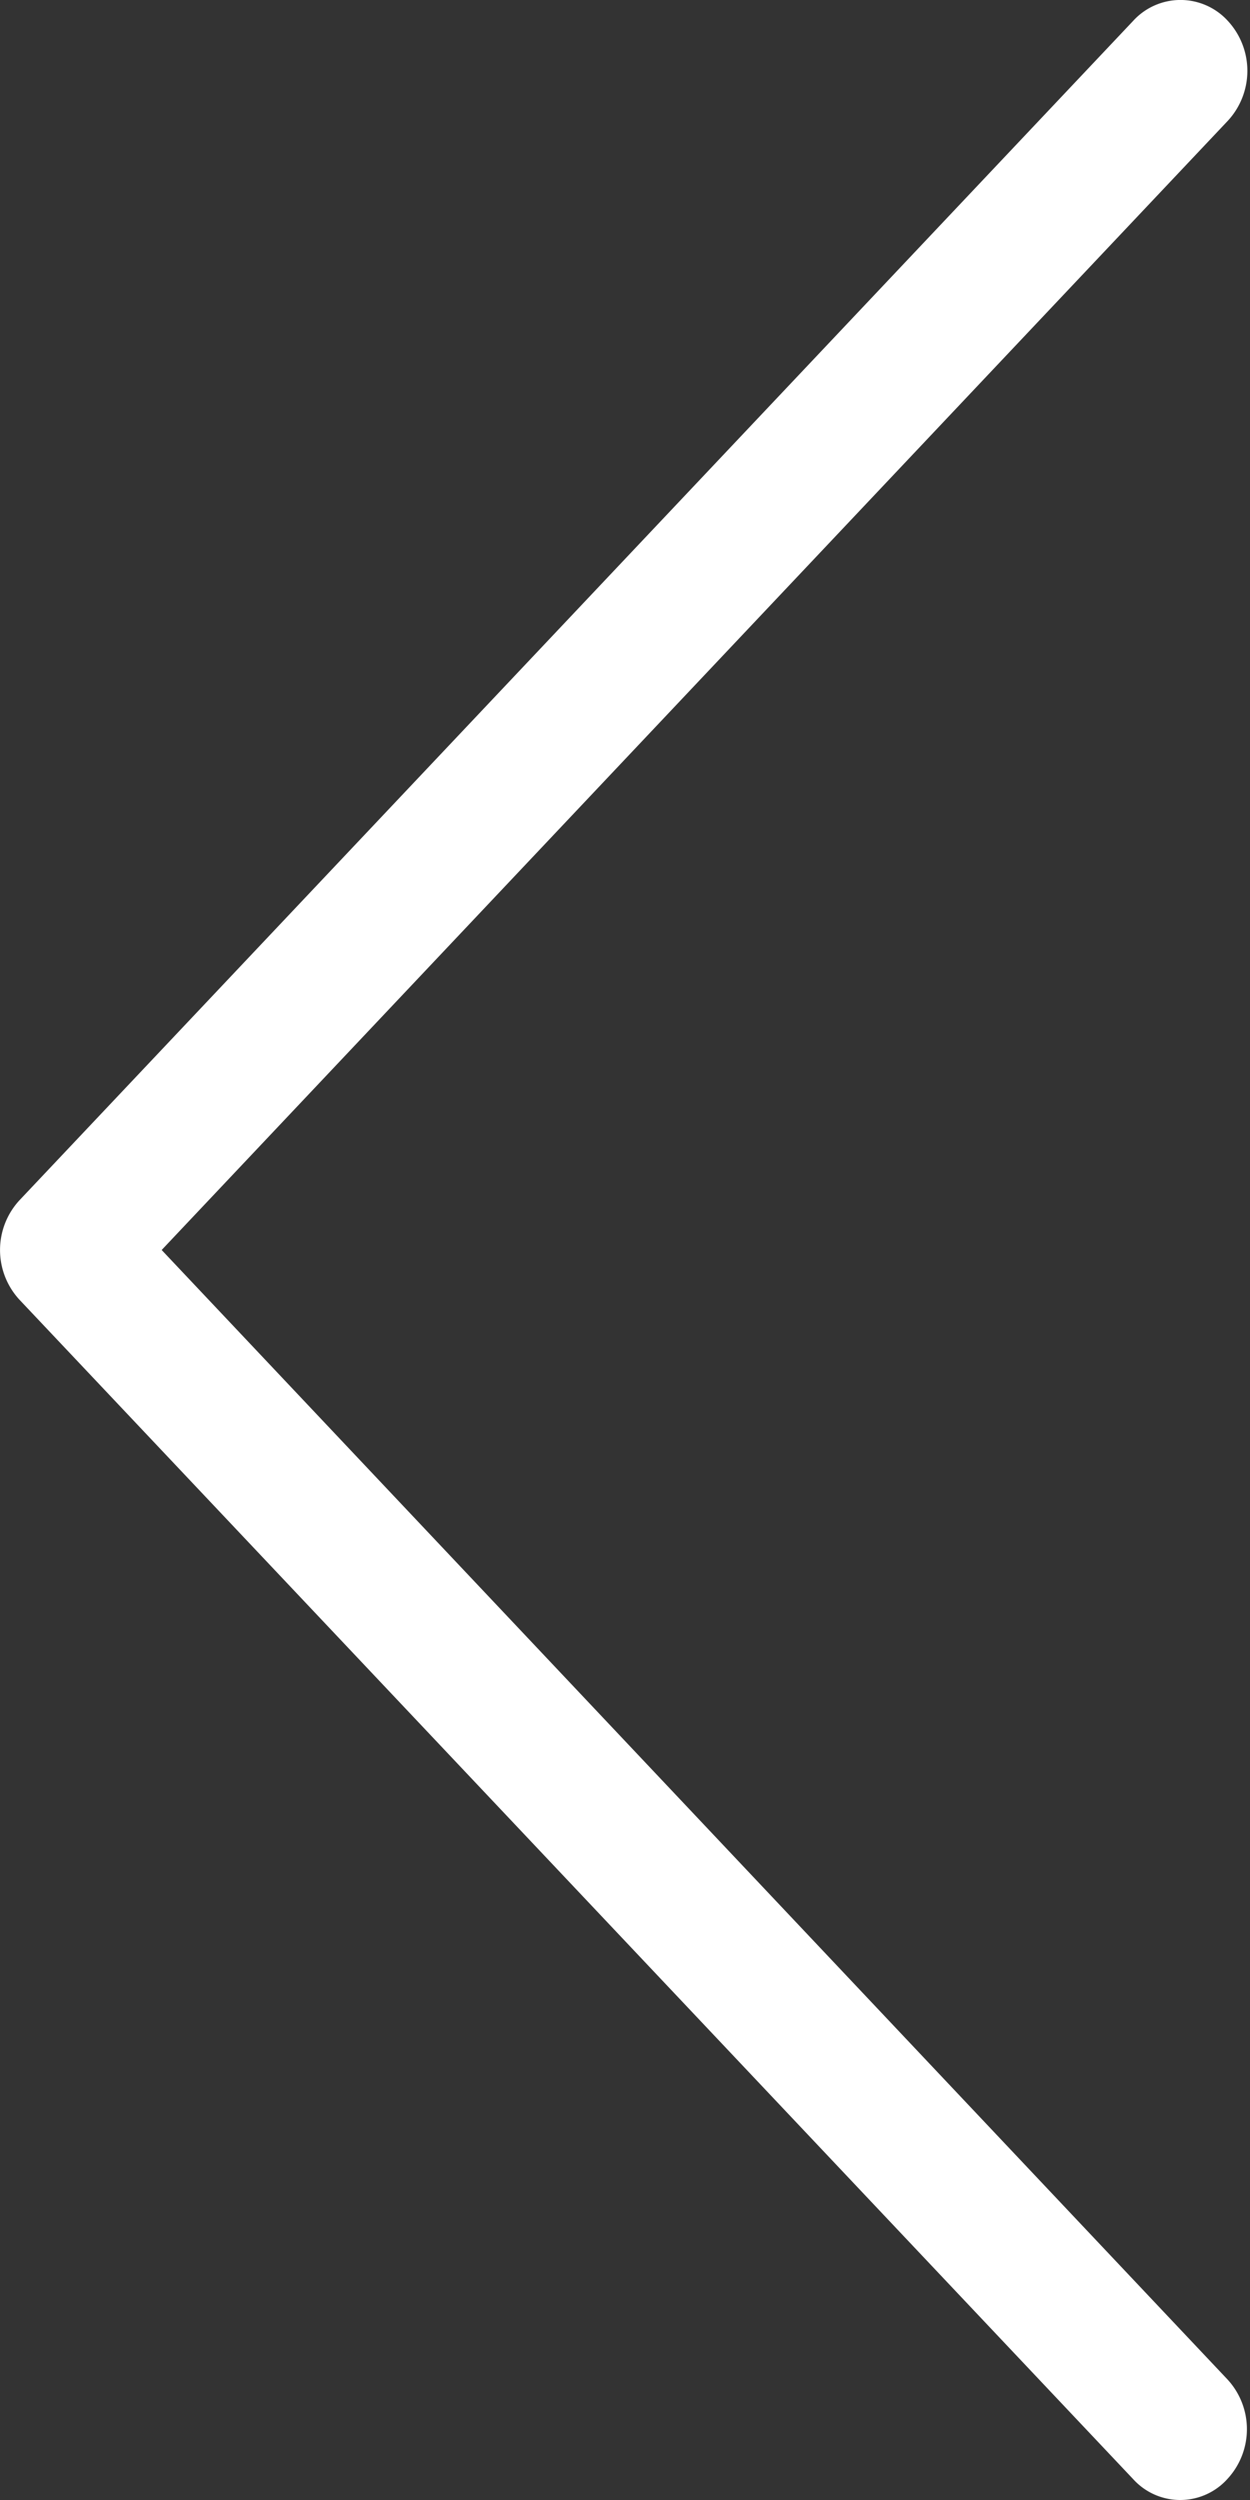
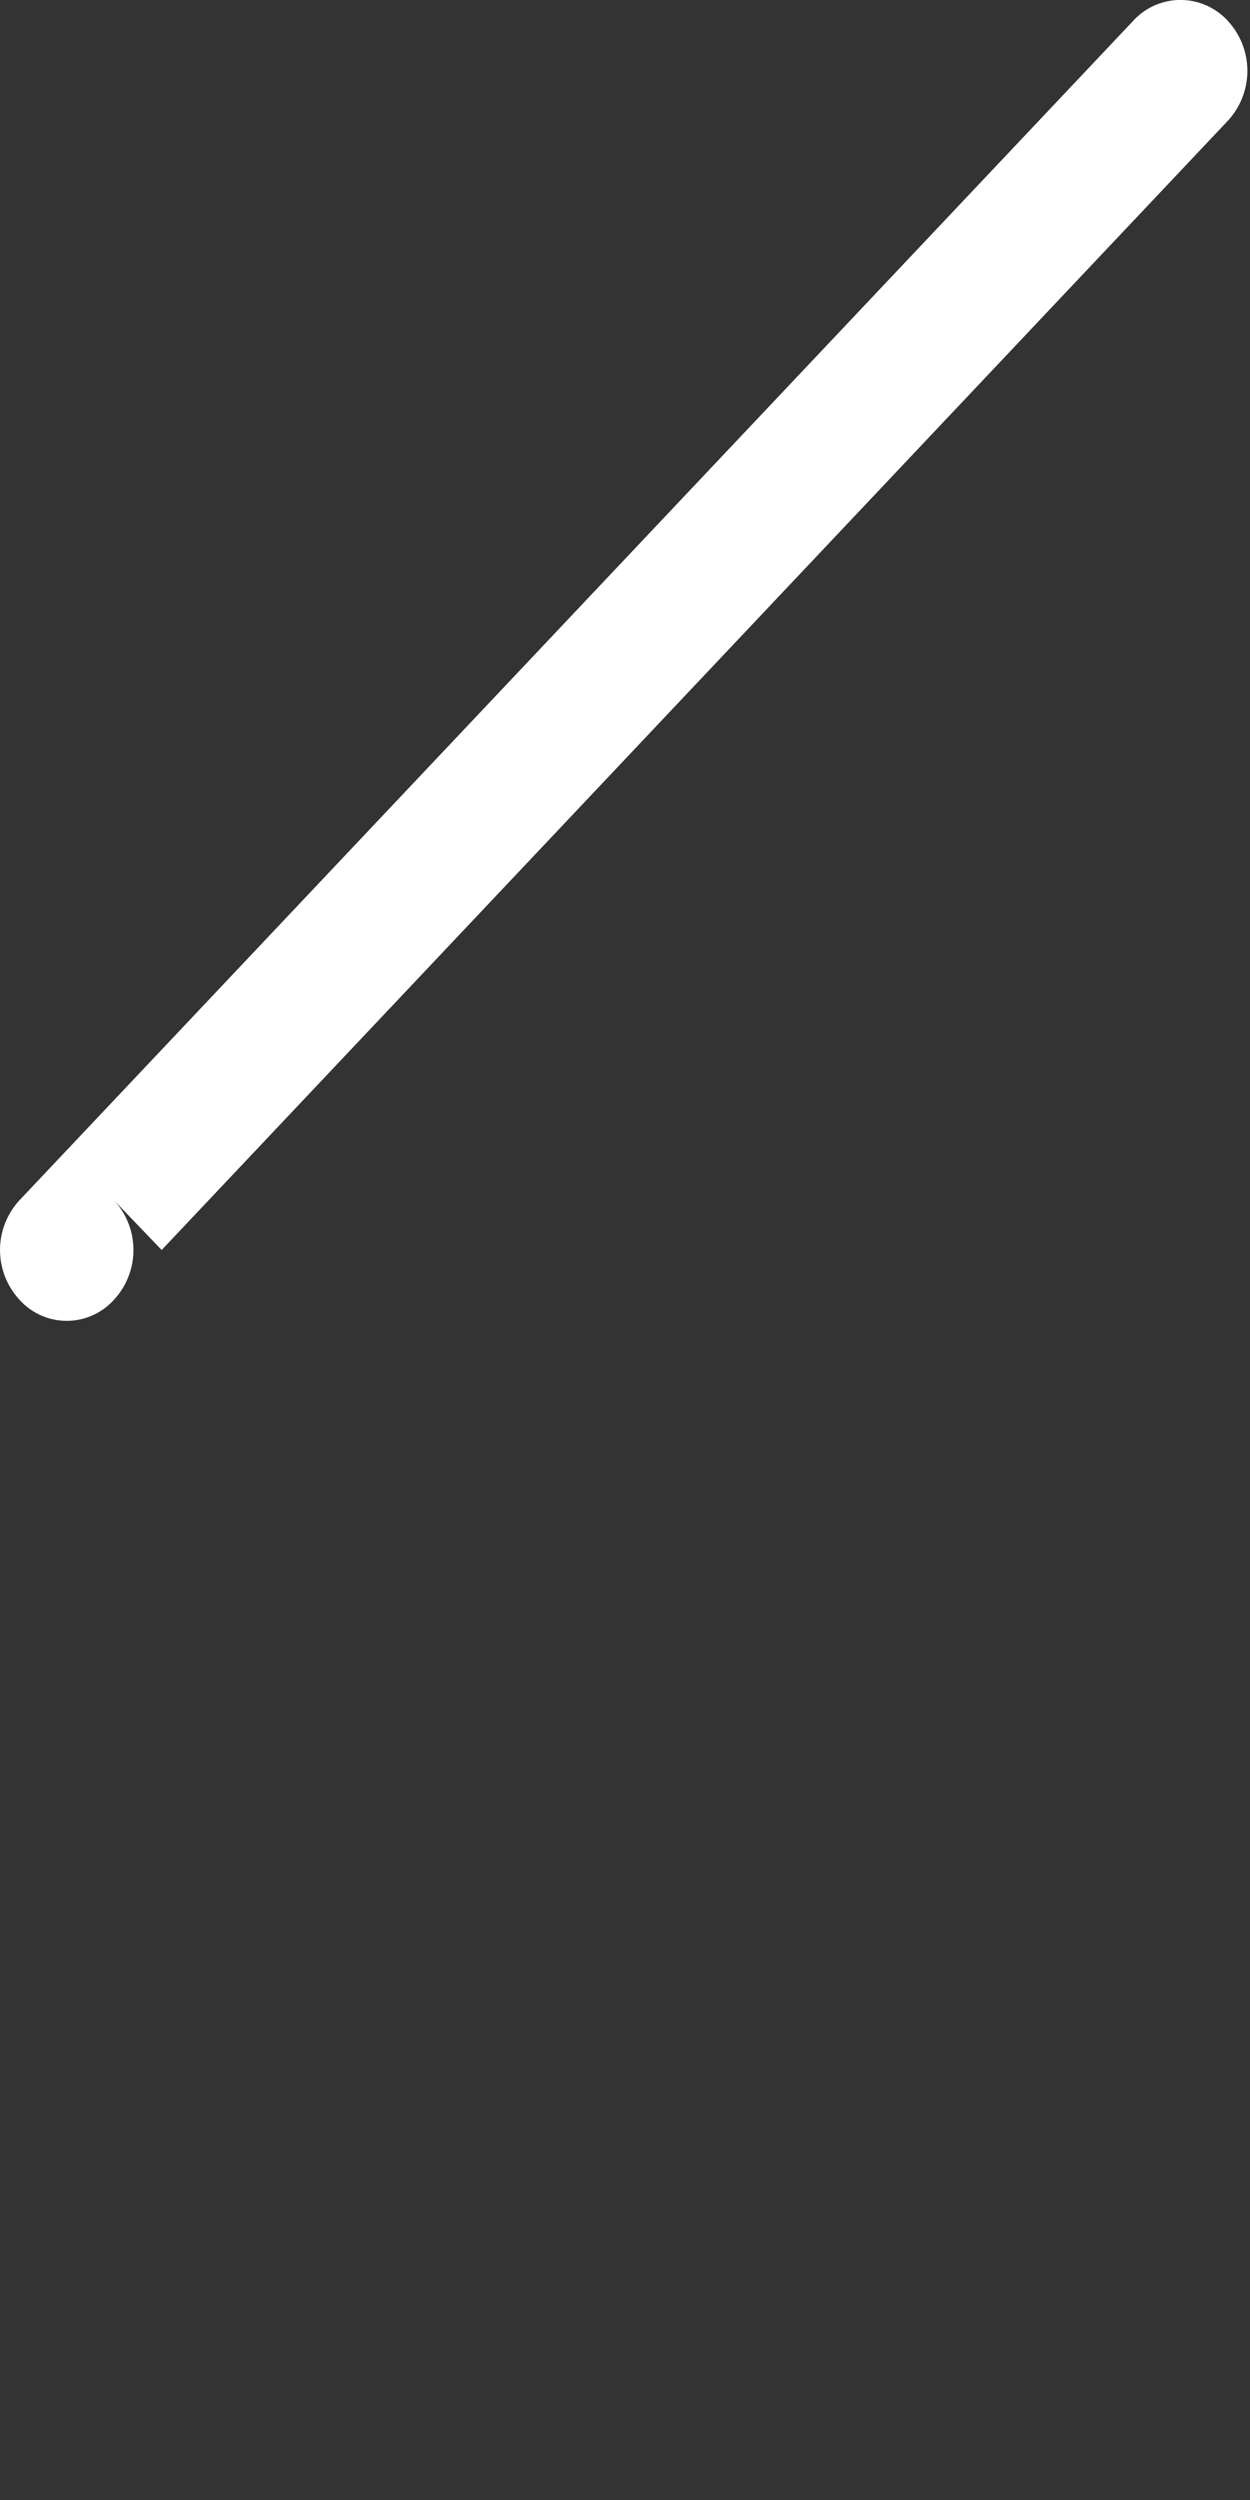
<svg xmlns="http://www.w3.org/2000/svg" width="9" height="18" viewBox="0 0 9 18">
  <rect x="0" y="0" width="9" height="18" fill="#333333" stroke="none" />
  <defs>
    <style>
      .cls-1 {
        fill: #FFFFFF;
        fill-rule: evenodd;
      }
    </style>
  </defs>
-   <path class="cls-1" d="M788.164,1818l7.676-8.13a0.53,0.53,0,0,0,0-.72,0.461,0.461,0,0,0-.681,0l-8.017,8.49a0.528,0.528,0,0,0,0,.72l8.017,8.49a0.457,0.457,0,0,0,.677,0,0.528,0.528,0,0,0,0-.72Z" transform="translate(-787 -1809)" />
+   <path class="cls-1" d="M788.164,1818l7.676-8.13a0.53,0.53,0,0,0,0-.72,0.461,0.461,0,0,0-.681,0l-8.017,8.49a0.528,0.528,0,0,0,0,.72a0.457,0.457,0,0,0,.677,0,0.528,0.528,0,0,0,0-.72Z" transform="translate(-787 -1809)" />
</svg>